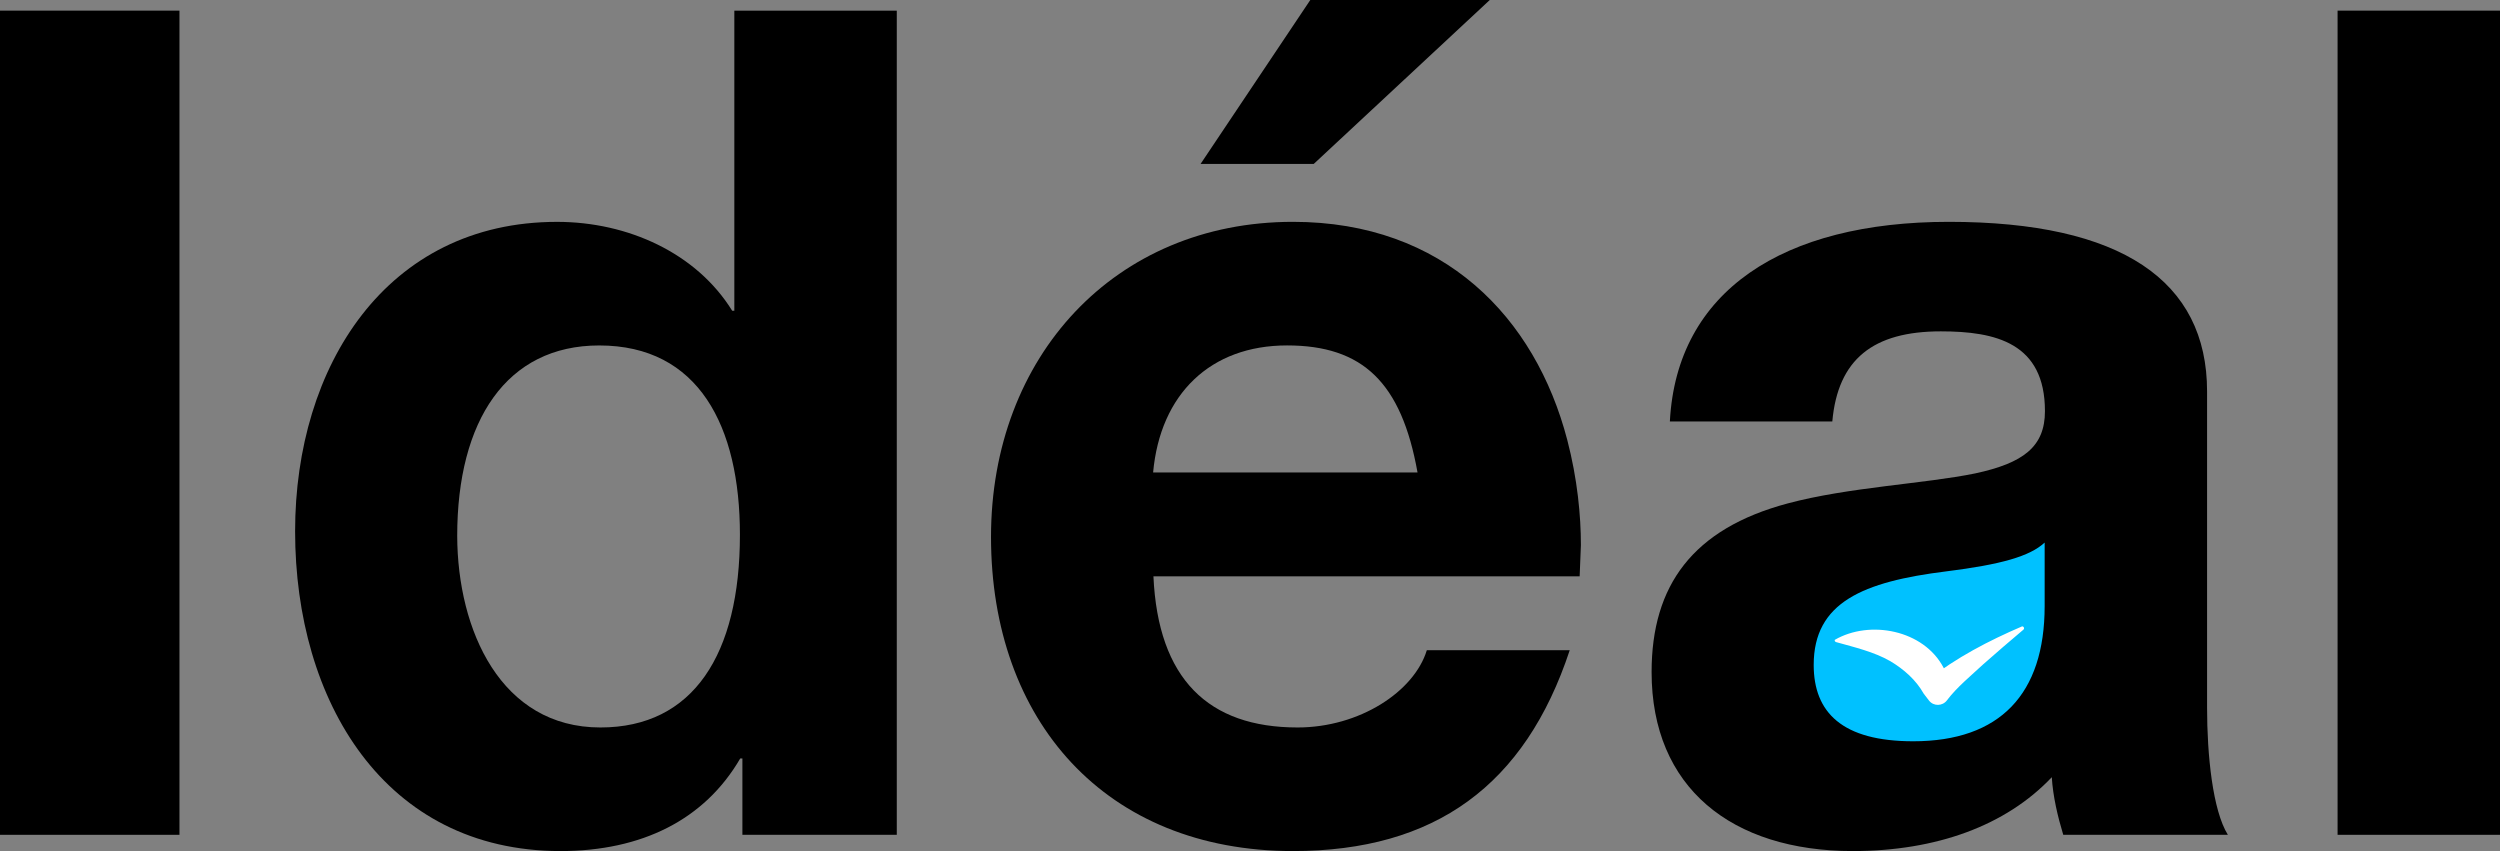
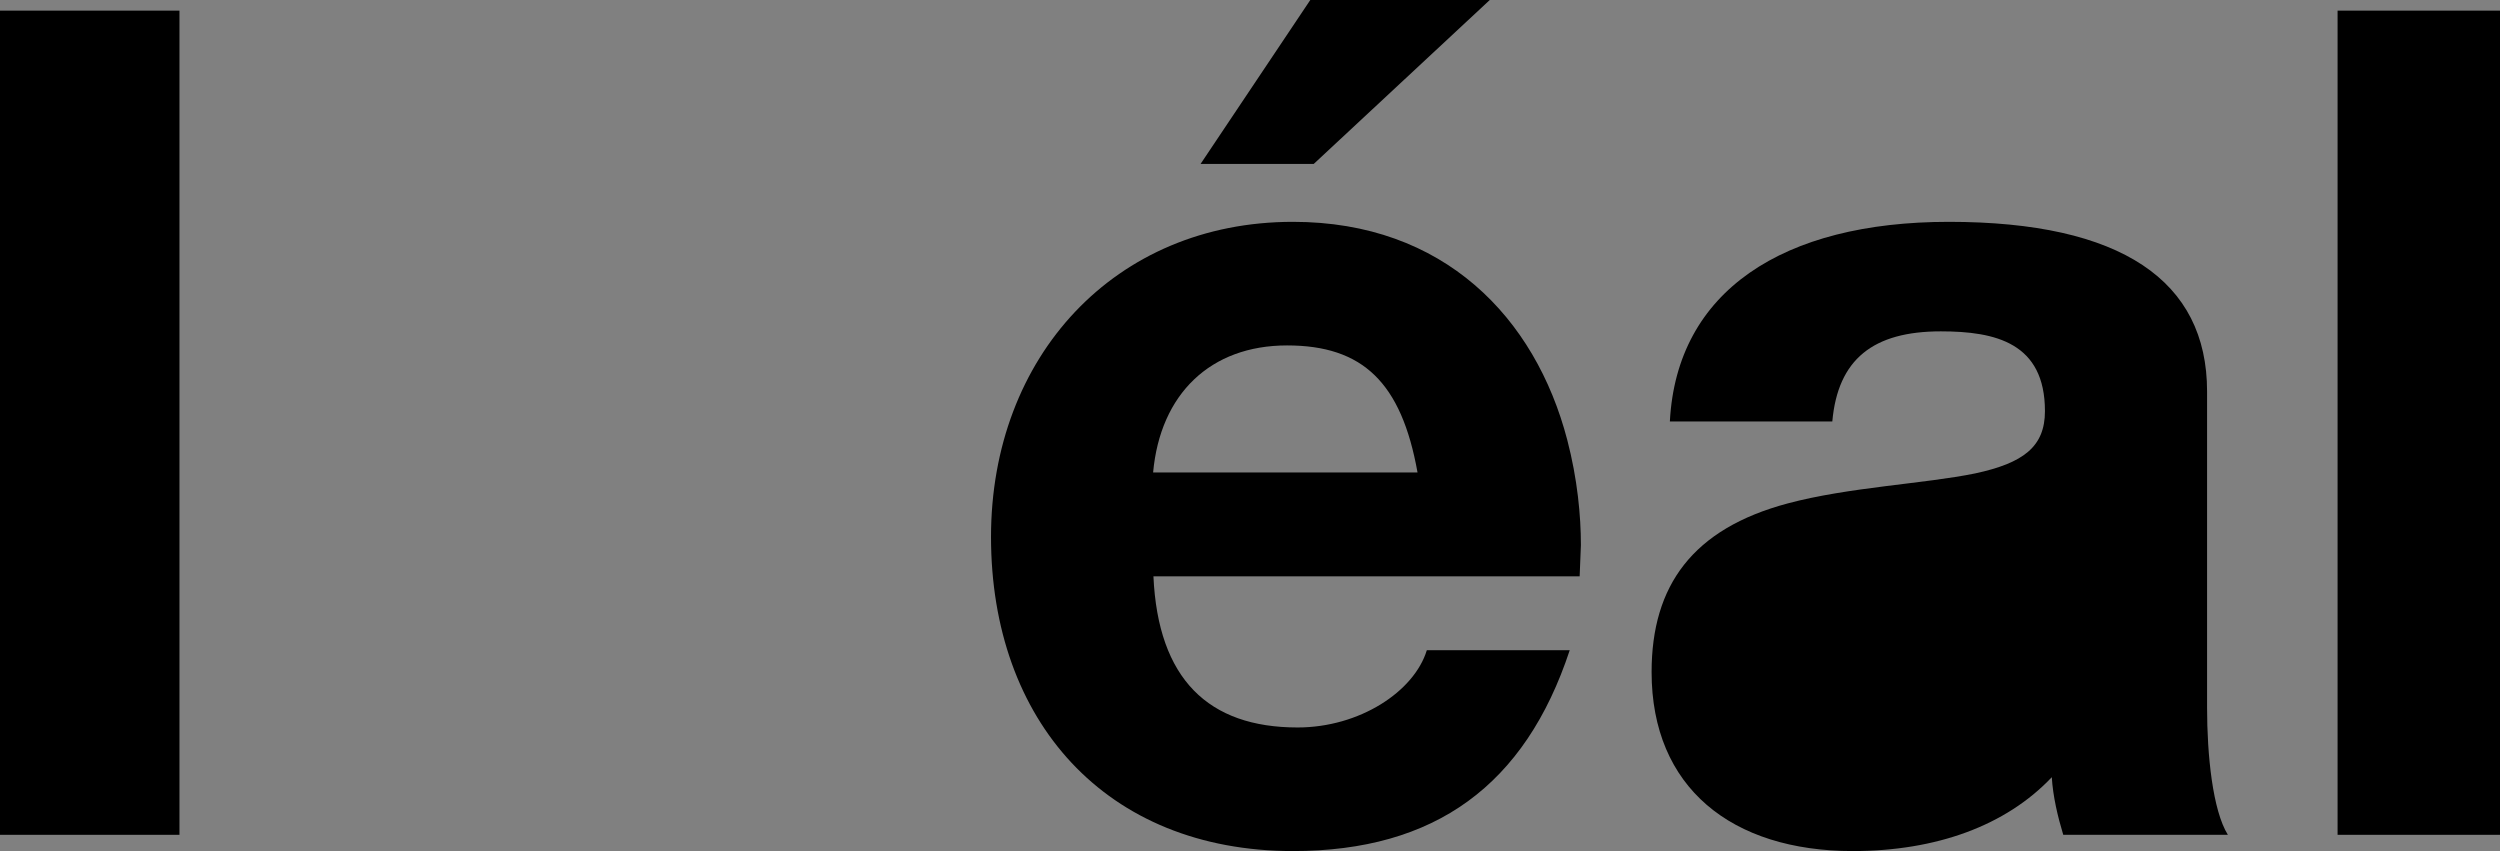
<svg xmlns="http://www.w3.org/2000/svg" width="94" height="32" viewBox="0 0 94 32" fill="none">
  <rect x="0" y="0" width="94" height="32" fill="#808080" stroke="none" />
  <path d="M6.748 0.4V31.389H0V0.4H6.748Z" fill="black" />
-   <path d="M33.719 0.4V31.389H27.914V28.518H27.833C26.492 30.824 24.126 32 21.073 32C14.452 32 11.096 26.353 11.096 19.977C11.096 13.765 14.534 8.342 20.944 8.342C23.613 8.342 26.189 9.518 27.53 11.683H27.611V0.4H33.719ZM22.576 27.353C26.061 27.353 27.821 24.612 27.821 20.106C27.821 16.024 26.271 12.989 22.53 12.989C19.045 12.989 17.191 15.812 17.191 20.153C17.203 23.706 18.835 27.353 22.576 27.353Z" fill="black" />
  <path d="M58.929 16.541C59.313 18.012 59.442 19.4 59.442 20.494L59.395 21.671H43.369C43.544 25.529 45.432 27.353 48.789 27.353C51.108 27.353 53.171 26.012 53.649 24.447H59.022C57.344 29.529 53.952 32 48.614 32C41.562 32 37.262 27.094 37.262 20.188C37.262 13.412 41.912 8.341 48.614 8.341C54.29 8.341 57.728 11.941 58.929 16.541ZM53.299 17.765C52.693 14.377 51.236 12.988 48.392 12.988C45.514 12.988 43.626 14.812 43.357 17.765H53.299ZM56.015 0L49.395 6.165H45.141L49.267 0H56.015Z" fill="black" />
  <path d="M82.986 14.717V26.611C82.986 28.388 83.196 30.47 83.767 31.388H77.578C77.368 30.694 77.193 29.953 77.147 29.223C75.422 31.047 72.799 32 69.664 32C65.107 32 62.1 29.611 62.1 25.27C62.1 22.011 63.65 19.882 67.216 18.929C69.501 18.317 72.38 18.188 74.268 17.8C76.074 17.411 76.89 16.8 76.89 15.459C76.89 12.894 75.037 12.459 72.974 12.459C70.433 12.459 69.104 13.505 68.895 15.847H62.787C63.044 10.941 67.041 8.341 73.277 8.341C79.757 8.341 82.986 10.553 82.986 14.717Z" fill="black" />
  <path d="M94 0.4V31.389H87.893V0.4H94Z" fill="black" />
-   <path d="M71.937 27.872C75.2 27.872 76.879 26.095 76.879 22.789V20.401C76.319 20.919 75.247 21.224 73.184 21.483C70.049 21.872 68.195 22.648 68.195 25.001C68.195 26.789 69.268 27.872 71.937 27.872Z" fill="#00C1FF" />
-   <path d="M76.085 23.671C75.701 23.989 74.943 24.648 74.57 24.977C74.104 25.412 73.58 25.836 73.207 26.33C73.043 26.553 72.705 26.565 72.531 26.342L72.332 26.083C72.041 25.565 71.587 25.165 71.074 24.859C70.456 24.506 69.745 24.342 69.034 24.142C68.999 24.13 68.976 24.095 68.987 24.059C70.305 23.295 72.332 23.683 73.078 25.106C73.207 25.342 73.277 25.518 73.347 25.812L72.472 25.577C73.568 24.718 74.768 24.095 76.027 23.553C76.085 23.542 76.132 23.624 76.085 23.671Z" fill="white" />
</svg>